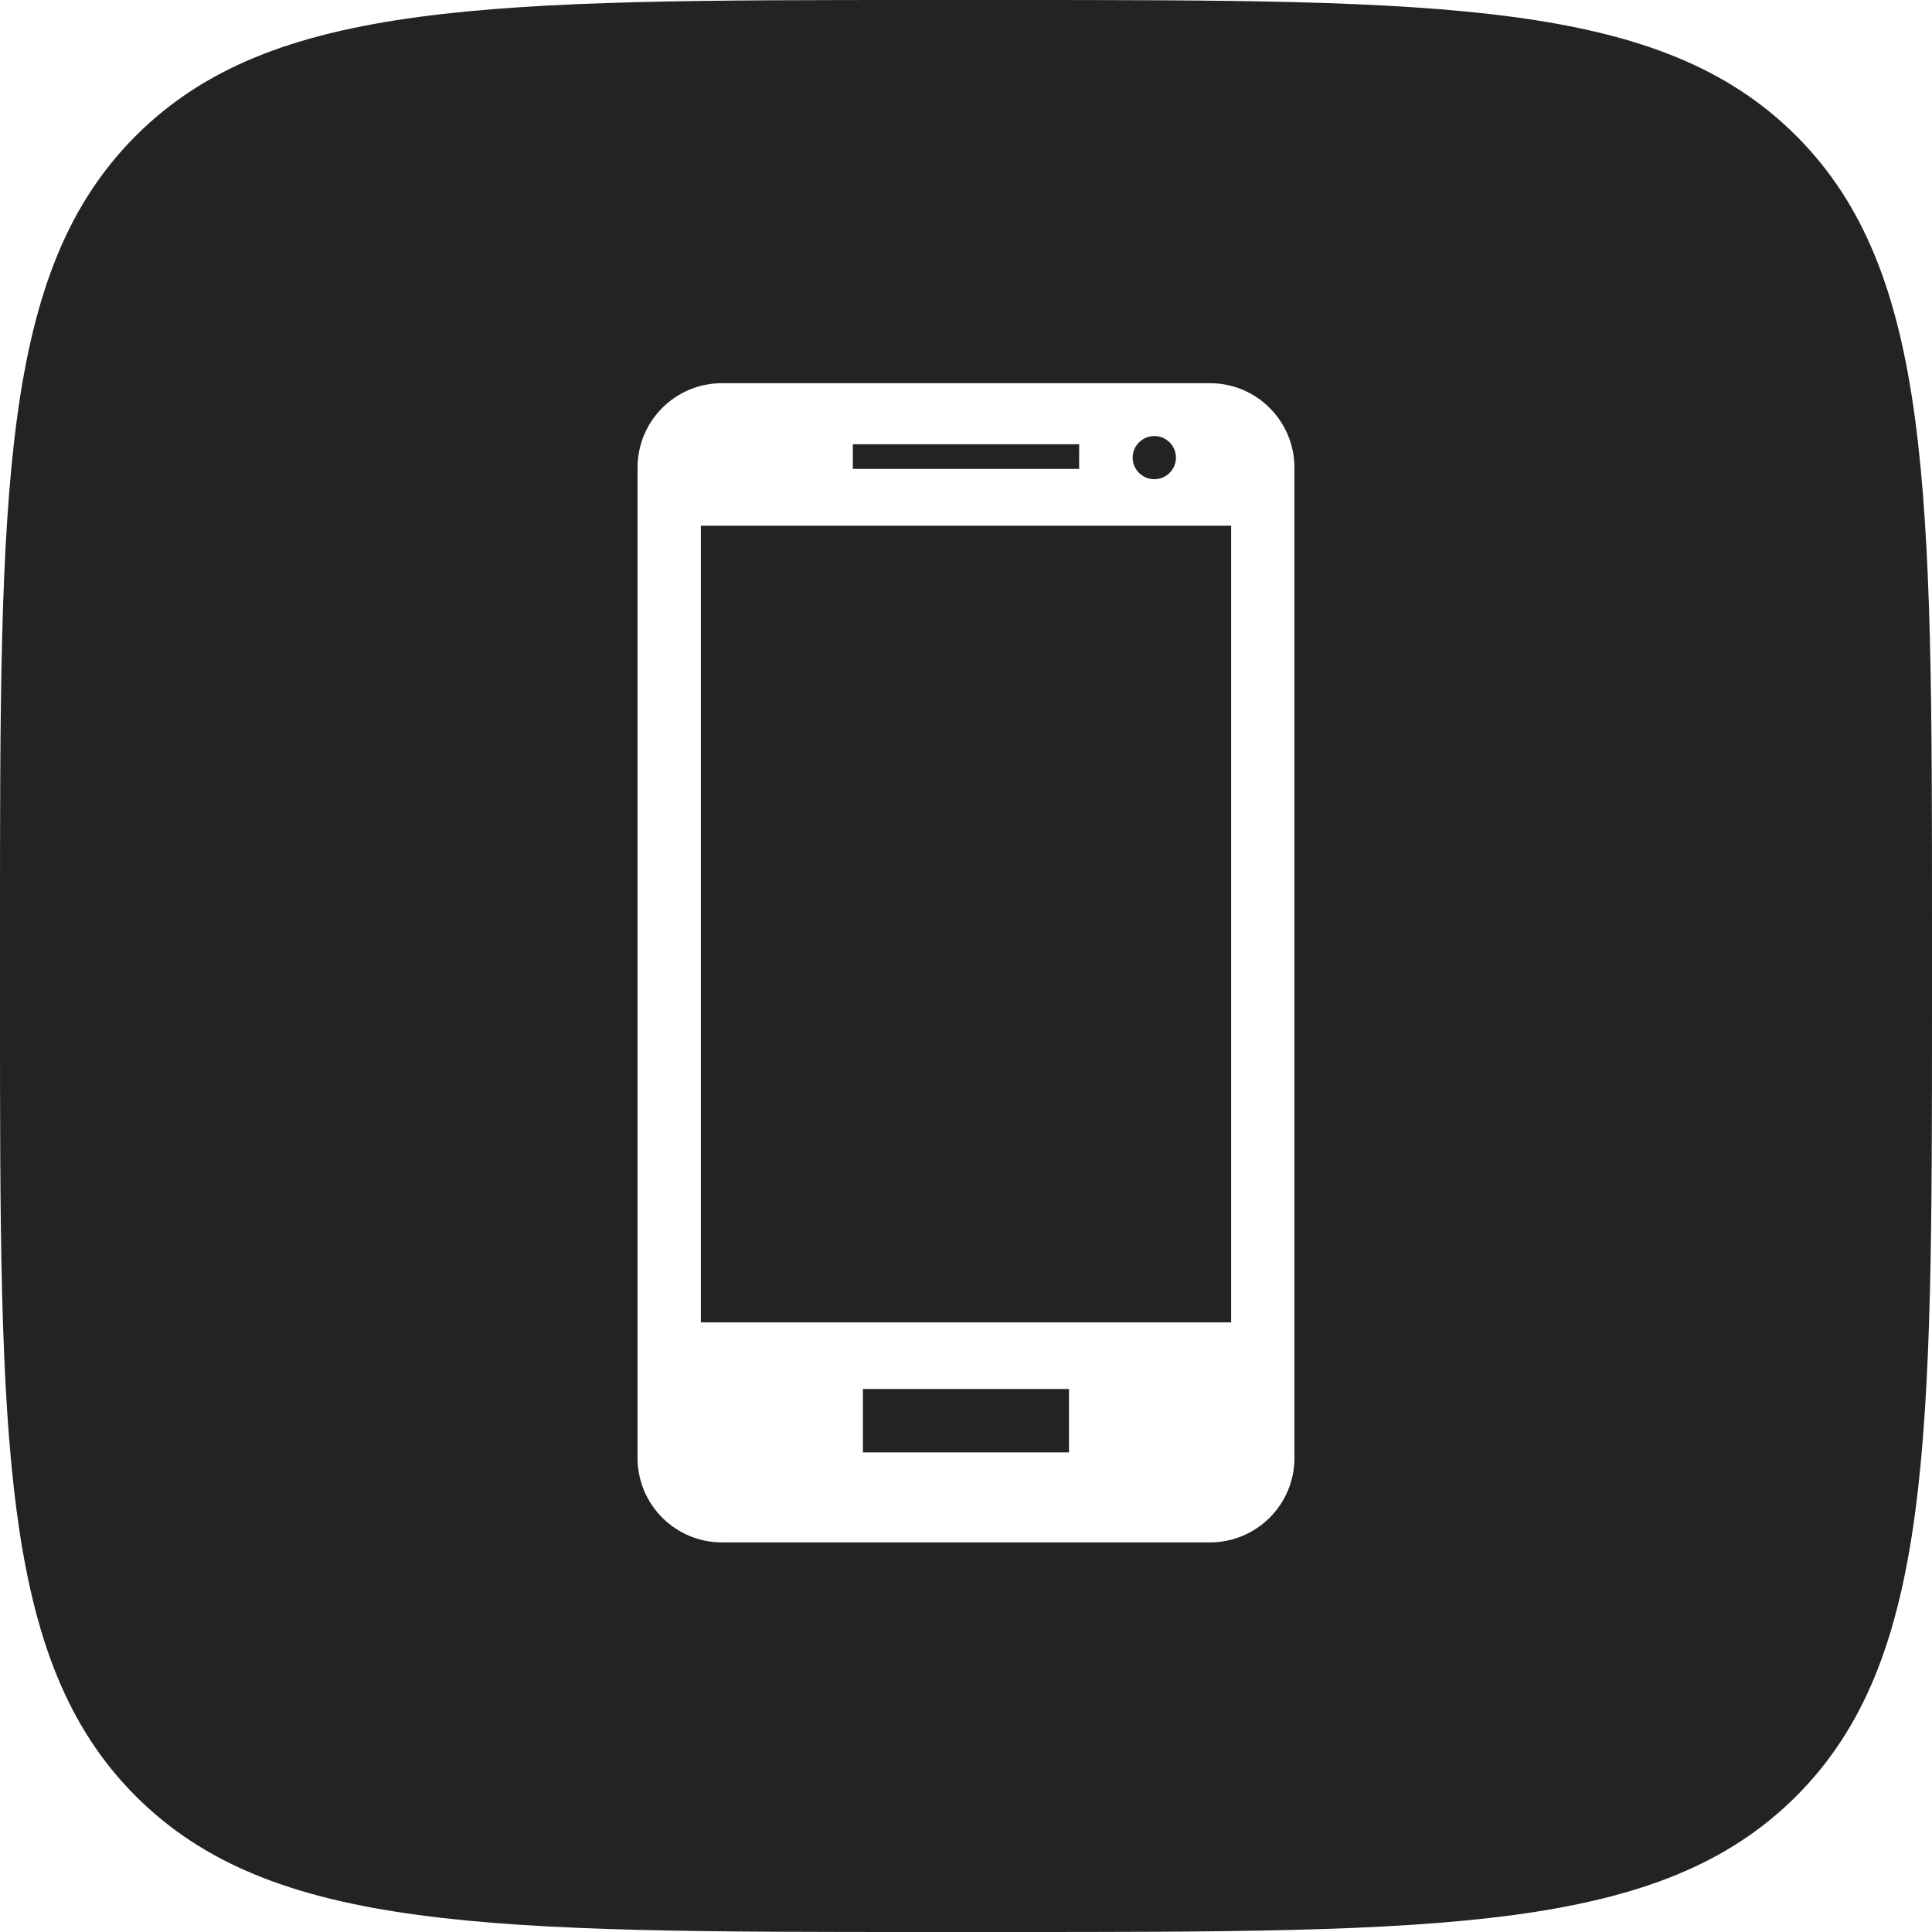
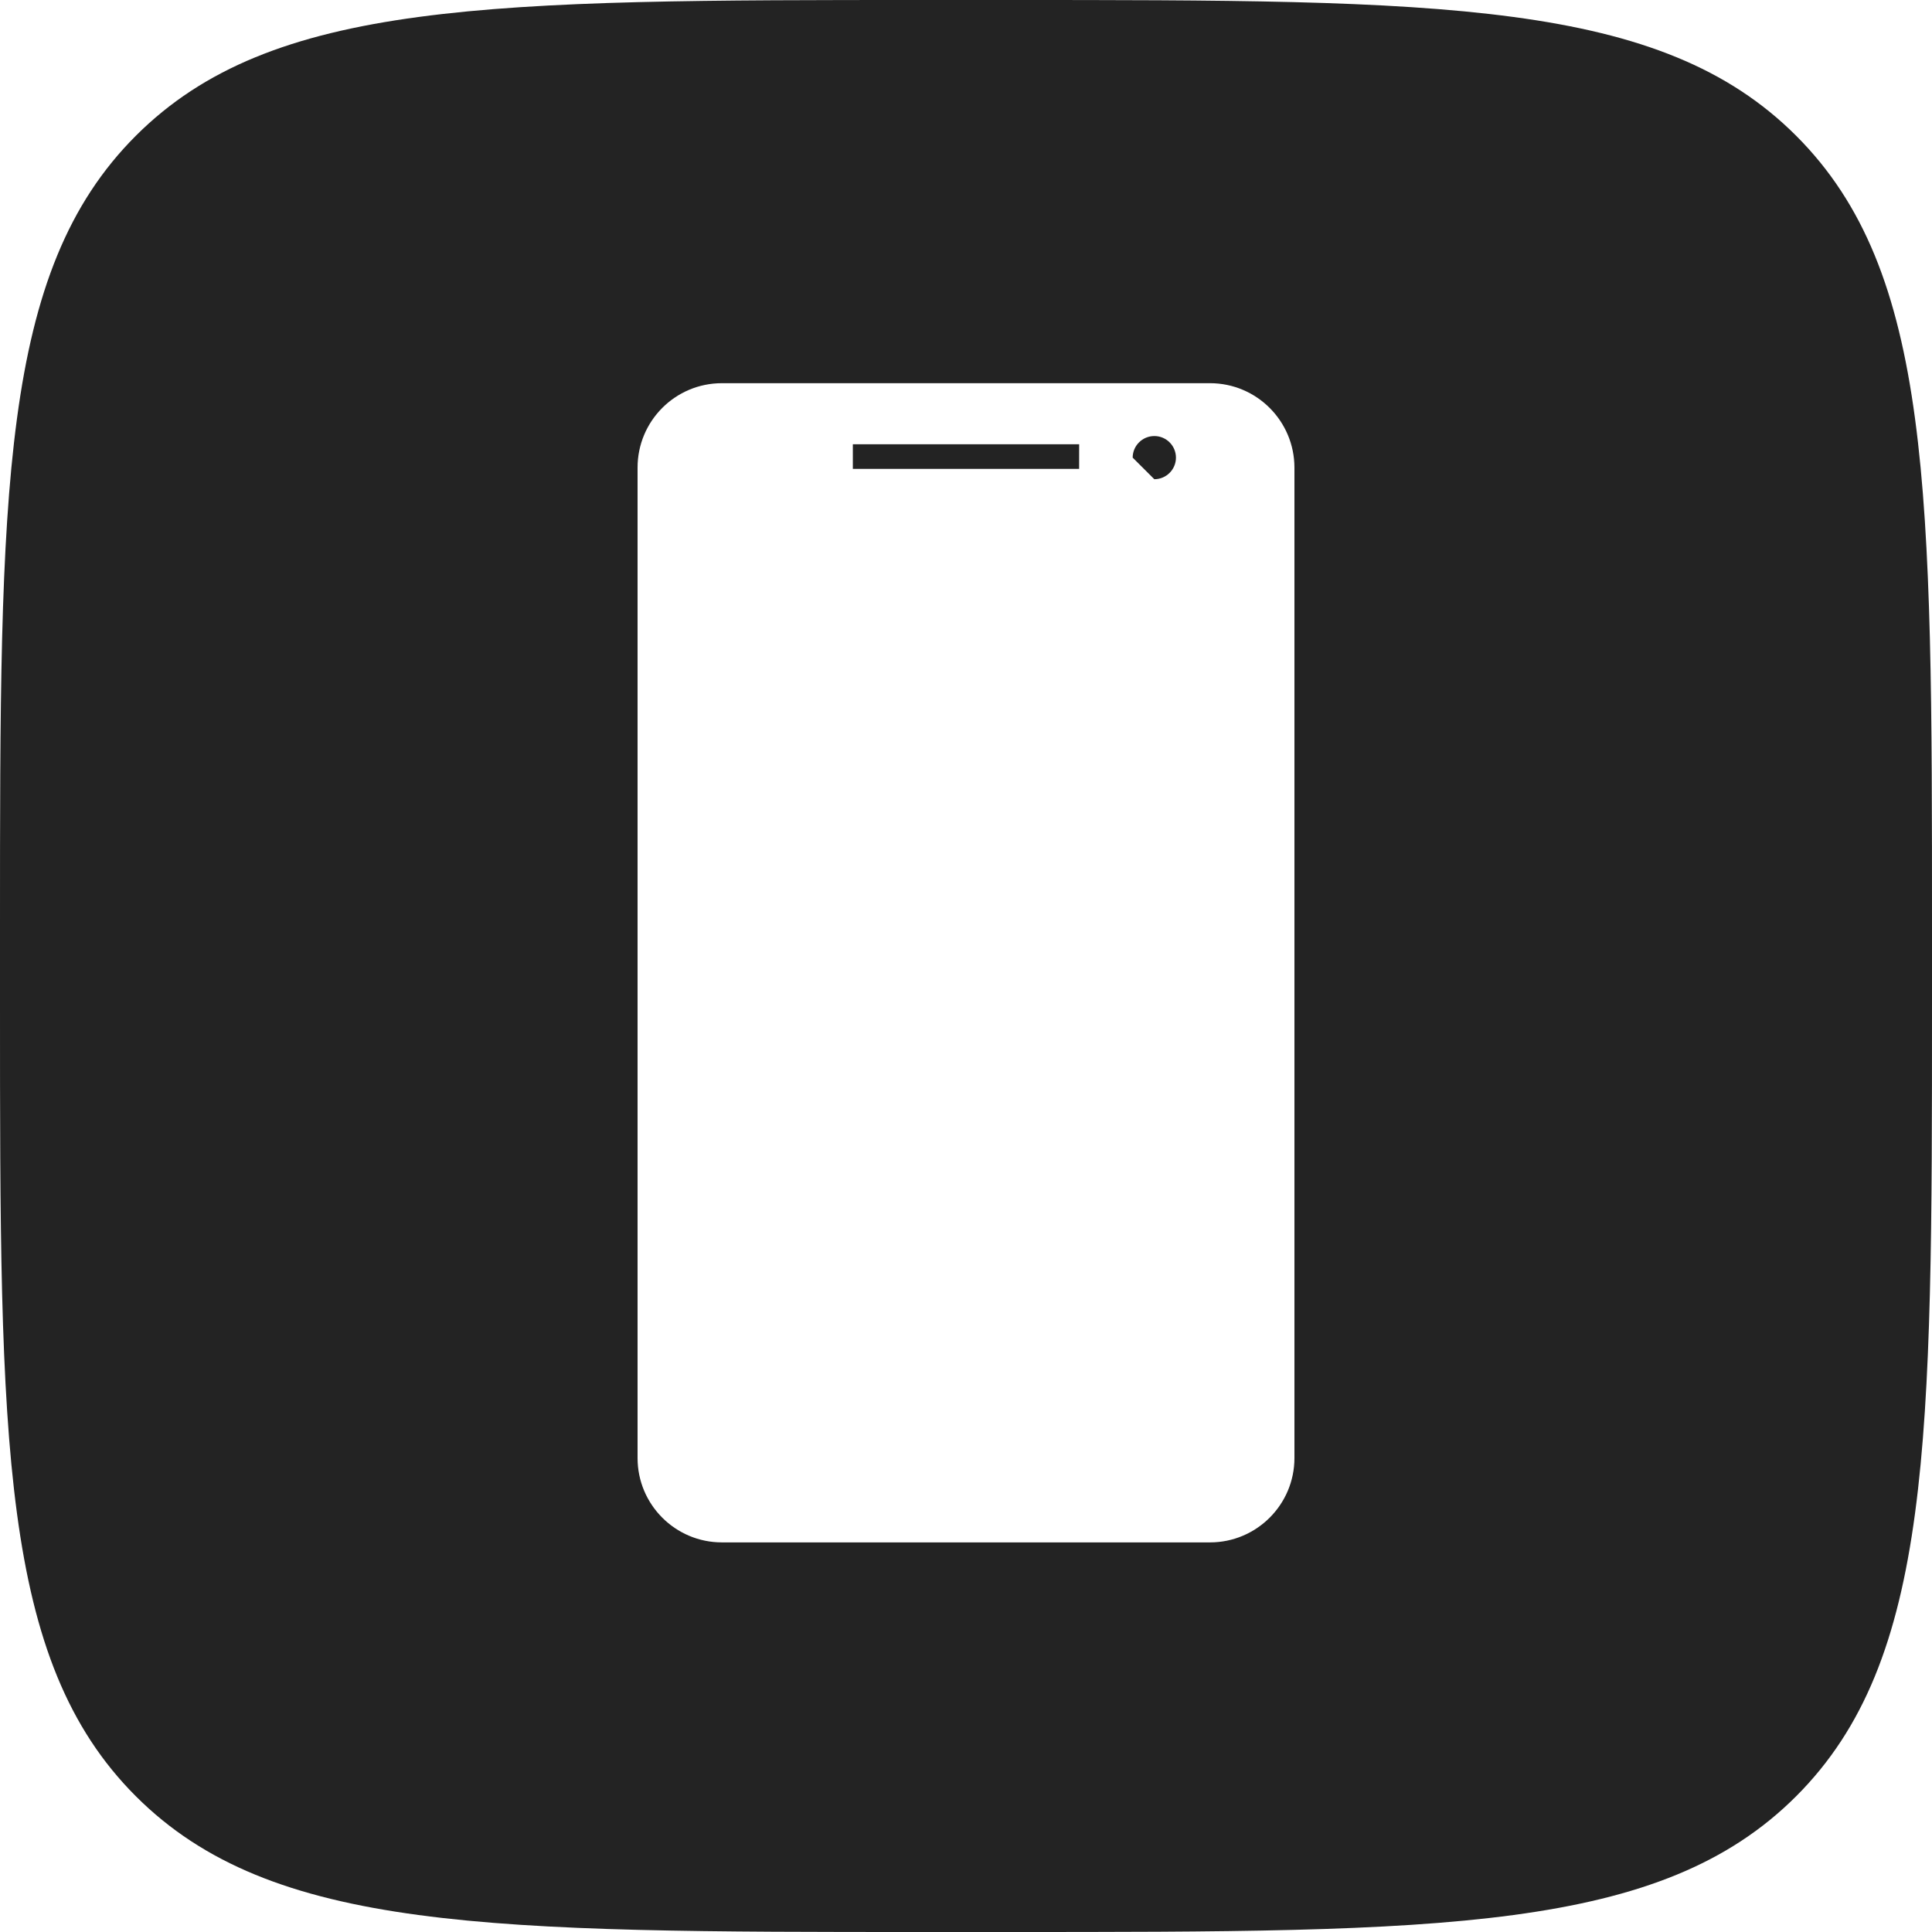
<svg xmlns="http://www.w3.org/2000/svg" width="100" height="100" viewBox="0 0 100 100" fill="none">
-   <path d="M36.276 68.447H63.724V27.209H36.276V68.447Z" fill="#232323" />
  <path d="M44.143 24.27H55.855L55.857 22.994H44.143V24.27Z" fill="#232323" />
-   <path d="M59.747 24.804C60.363 24.804 60.867 24.304 60.867 23.687C60.867 23.07 60.364 22.568 59.747 22.57C59.129 22.57 58.627 23.072 58.627 23.687C58.627 24.302 59.129 24.804 59.747 24.804Z" fill="#232323" />
-   <path d="M44.664 75.175H55.33V71.895H44.664V75.175Z" fill="#232323" />
+   <path d="M59.747 24.804C60.363 24.804 60.867 24.304 60.867 23.687C60.867 23.07 60.364 22.568 59.747 22.57C59.129 22.57 58.627 23.072 58.627 23.687Z" fill="#232323" />
  <path fill-rule="evenodd" clip-rule="evenodd" d="M7.029 7.029C0 14.059 0 25.373 0 48V52C0 74.627 0 85.941 7.029 92.971C14.059 100 25.372 100 48 100H52C74.627 100 85.941 100 92.971 92.971C100 85.941 100 74.627 100 52V48C100 25.373 100 14.059 92.971 7.029C85.941 0 74.627 0 52 0H48C25.372 0 14.059 0 7.029 7.029ZM37.367 19.834H62.629C65.041 19.834 66.998 21.791 67 24.206V75.467C67 77.876 65.041 79.834 62.629 79.834H37.367C34.952 79.834 33 77.874 33 75.467V24.206C33 21.791 34.952 19.834 37.367 19.834Z" fill="#232323" />
</svg>